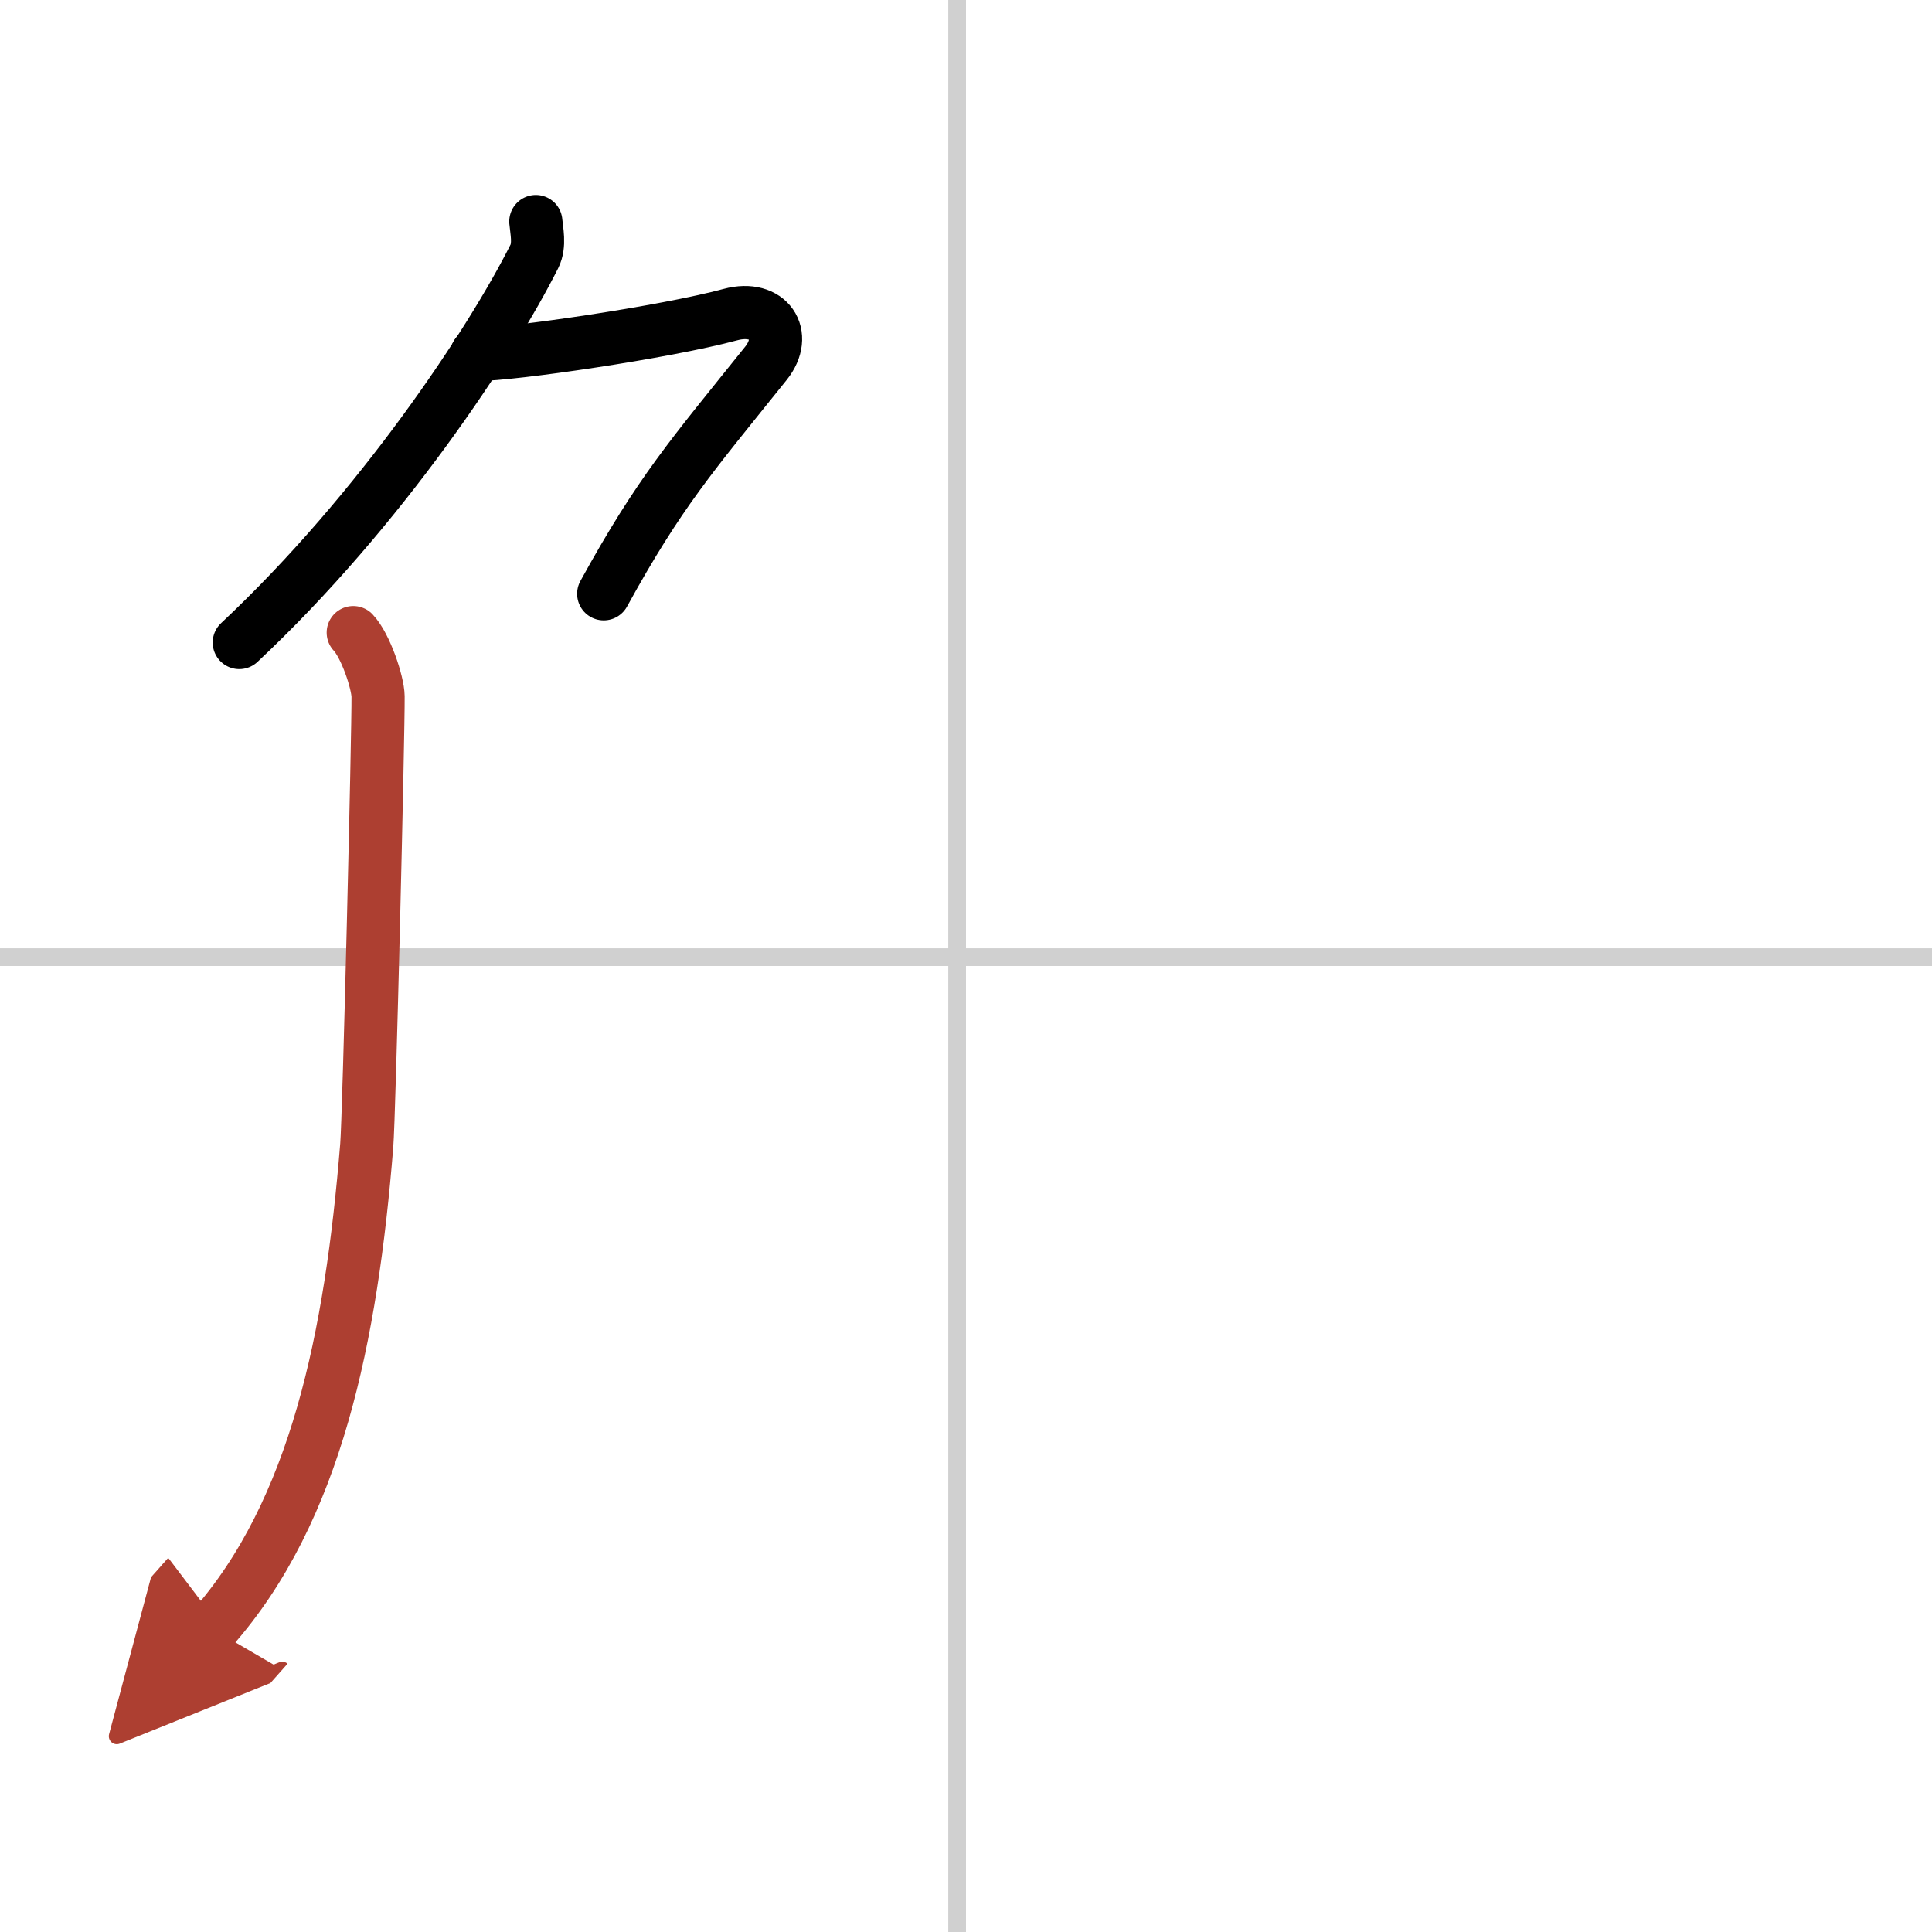
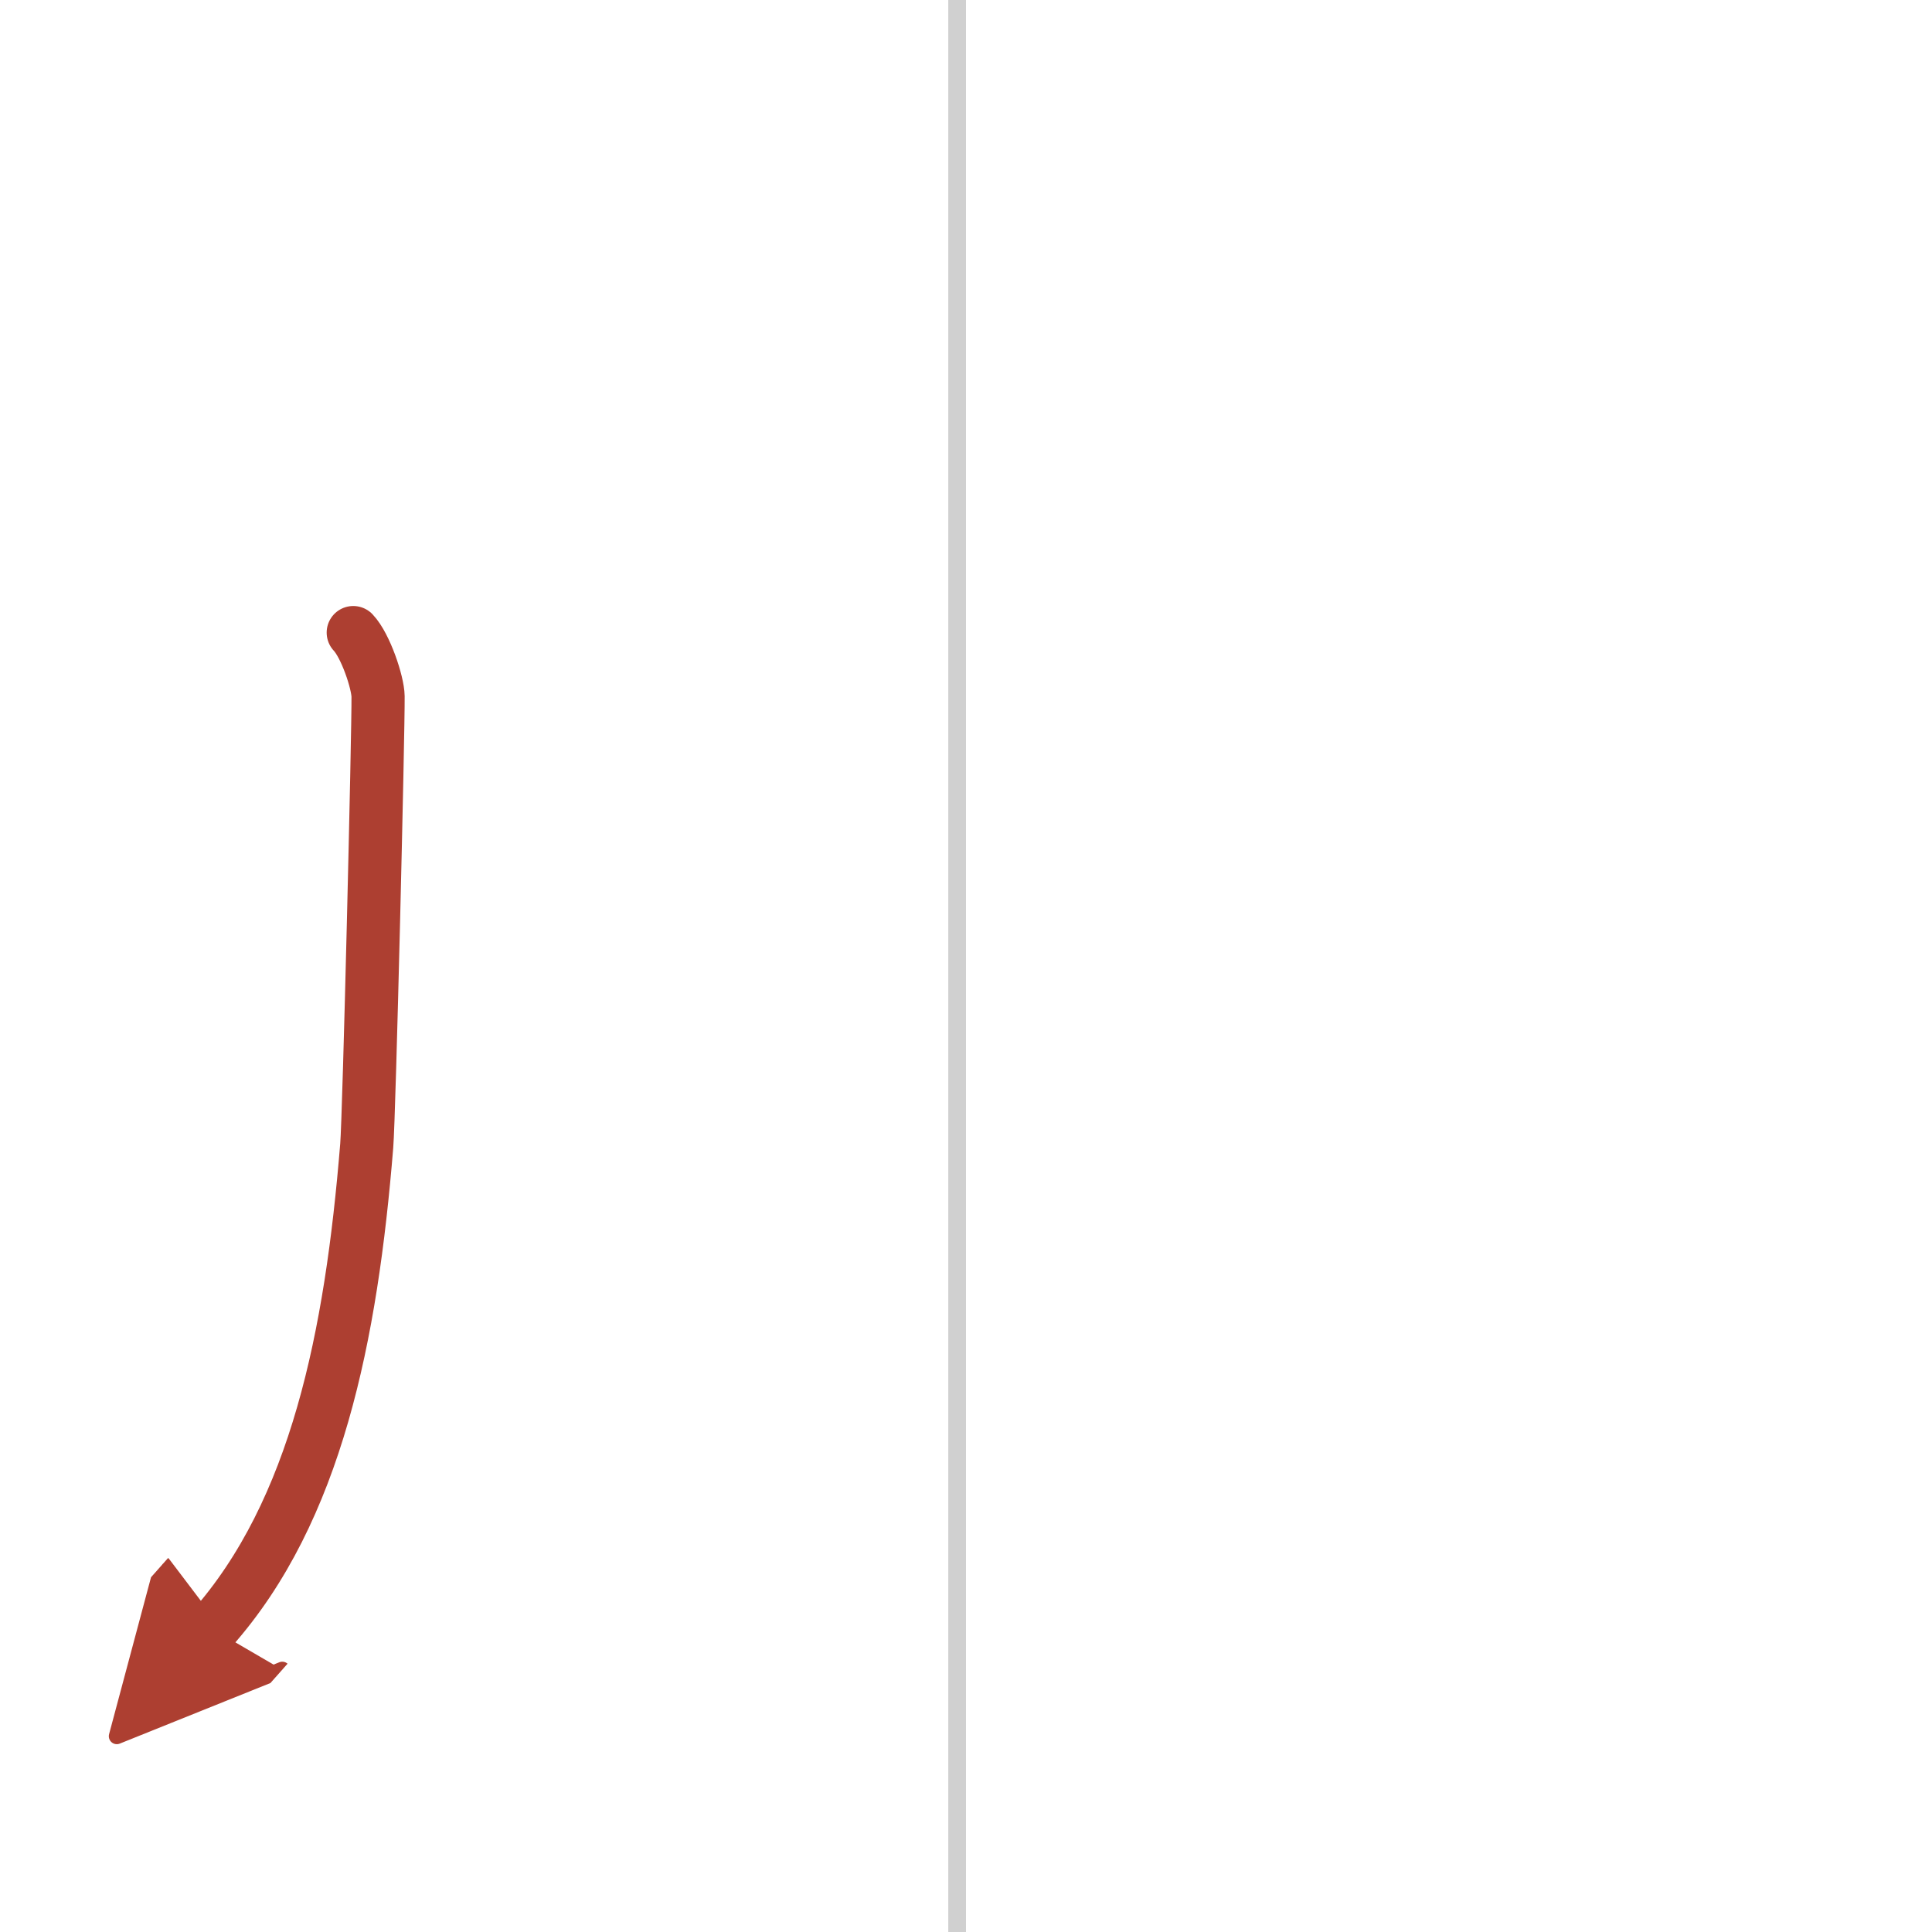
<svg xmlns="http://www.w3.org/2000/svg" width="400" height="400" viewBox="0 0 109 109">
  <defs>
    <marker id="a" markerWidth="4" orient="auto" refX="1" refY="5" viewBox="0 0 10 10">
      <polyline points="0 0 10 5 0 10 1 5" fill="#ad3f31" stroke="#ad3f31" />
    </marker>
  </defs>
  <g fill="none" stroke="#000" stroke-linecap="round" stroke-linejoin="round" stroke-width="3">
    <rect width="100%" height="100%" fill="#fff" stroke="#fff" />
    <line x1="54" x2="54" y2="109" stroke="#d0d0d0" stroke-width="1" />
-     <line x2="109" y1="54" y2="54" stroke="#d0d0d0" stroke-width="1" />
-     <path d="m30.23 12.5c0.04 0.49 0.24 1.32-0.08 1.96-2.4 4.79-8.65 14.29-16.65 21.79" />
-     <path d="m26.89 20c2 0 10.61-1.25 14.32-2.25 2.16-0.58 3.29 1.14 2 2.75-4.21 5.25-5.99 7.25-9.15 13" />
    <path d="m19.93 35.69c0.7 0.74 1.39 2.82 1.4 3.6 0.02 1.9-0.5 23.69-0.64 25.35-0.87 10.72-2.84 20.6-8.73 27.25" marker-end="url(#a)" stroke="#ad3f31" />
  </g>
</svg>